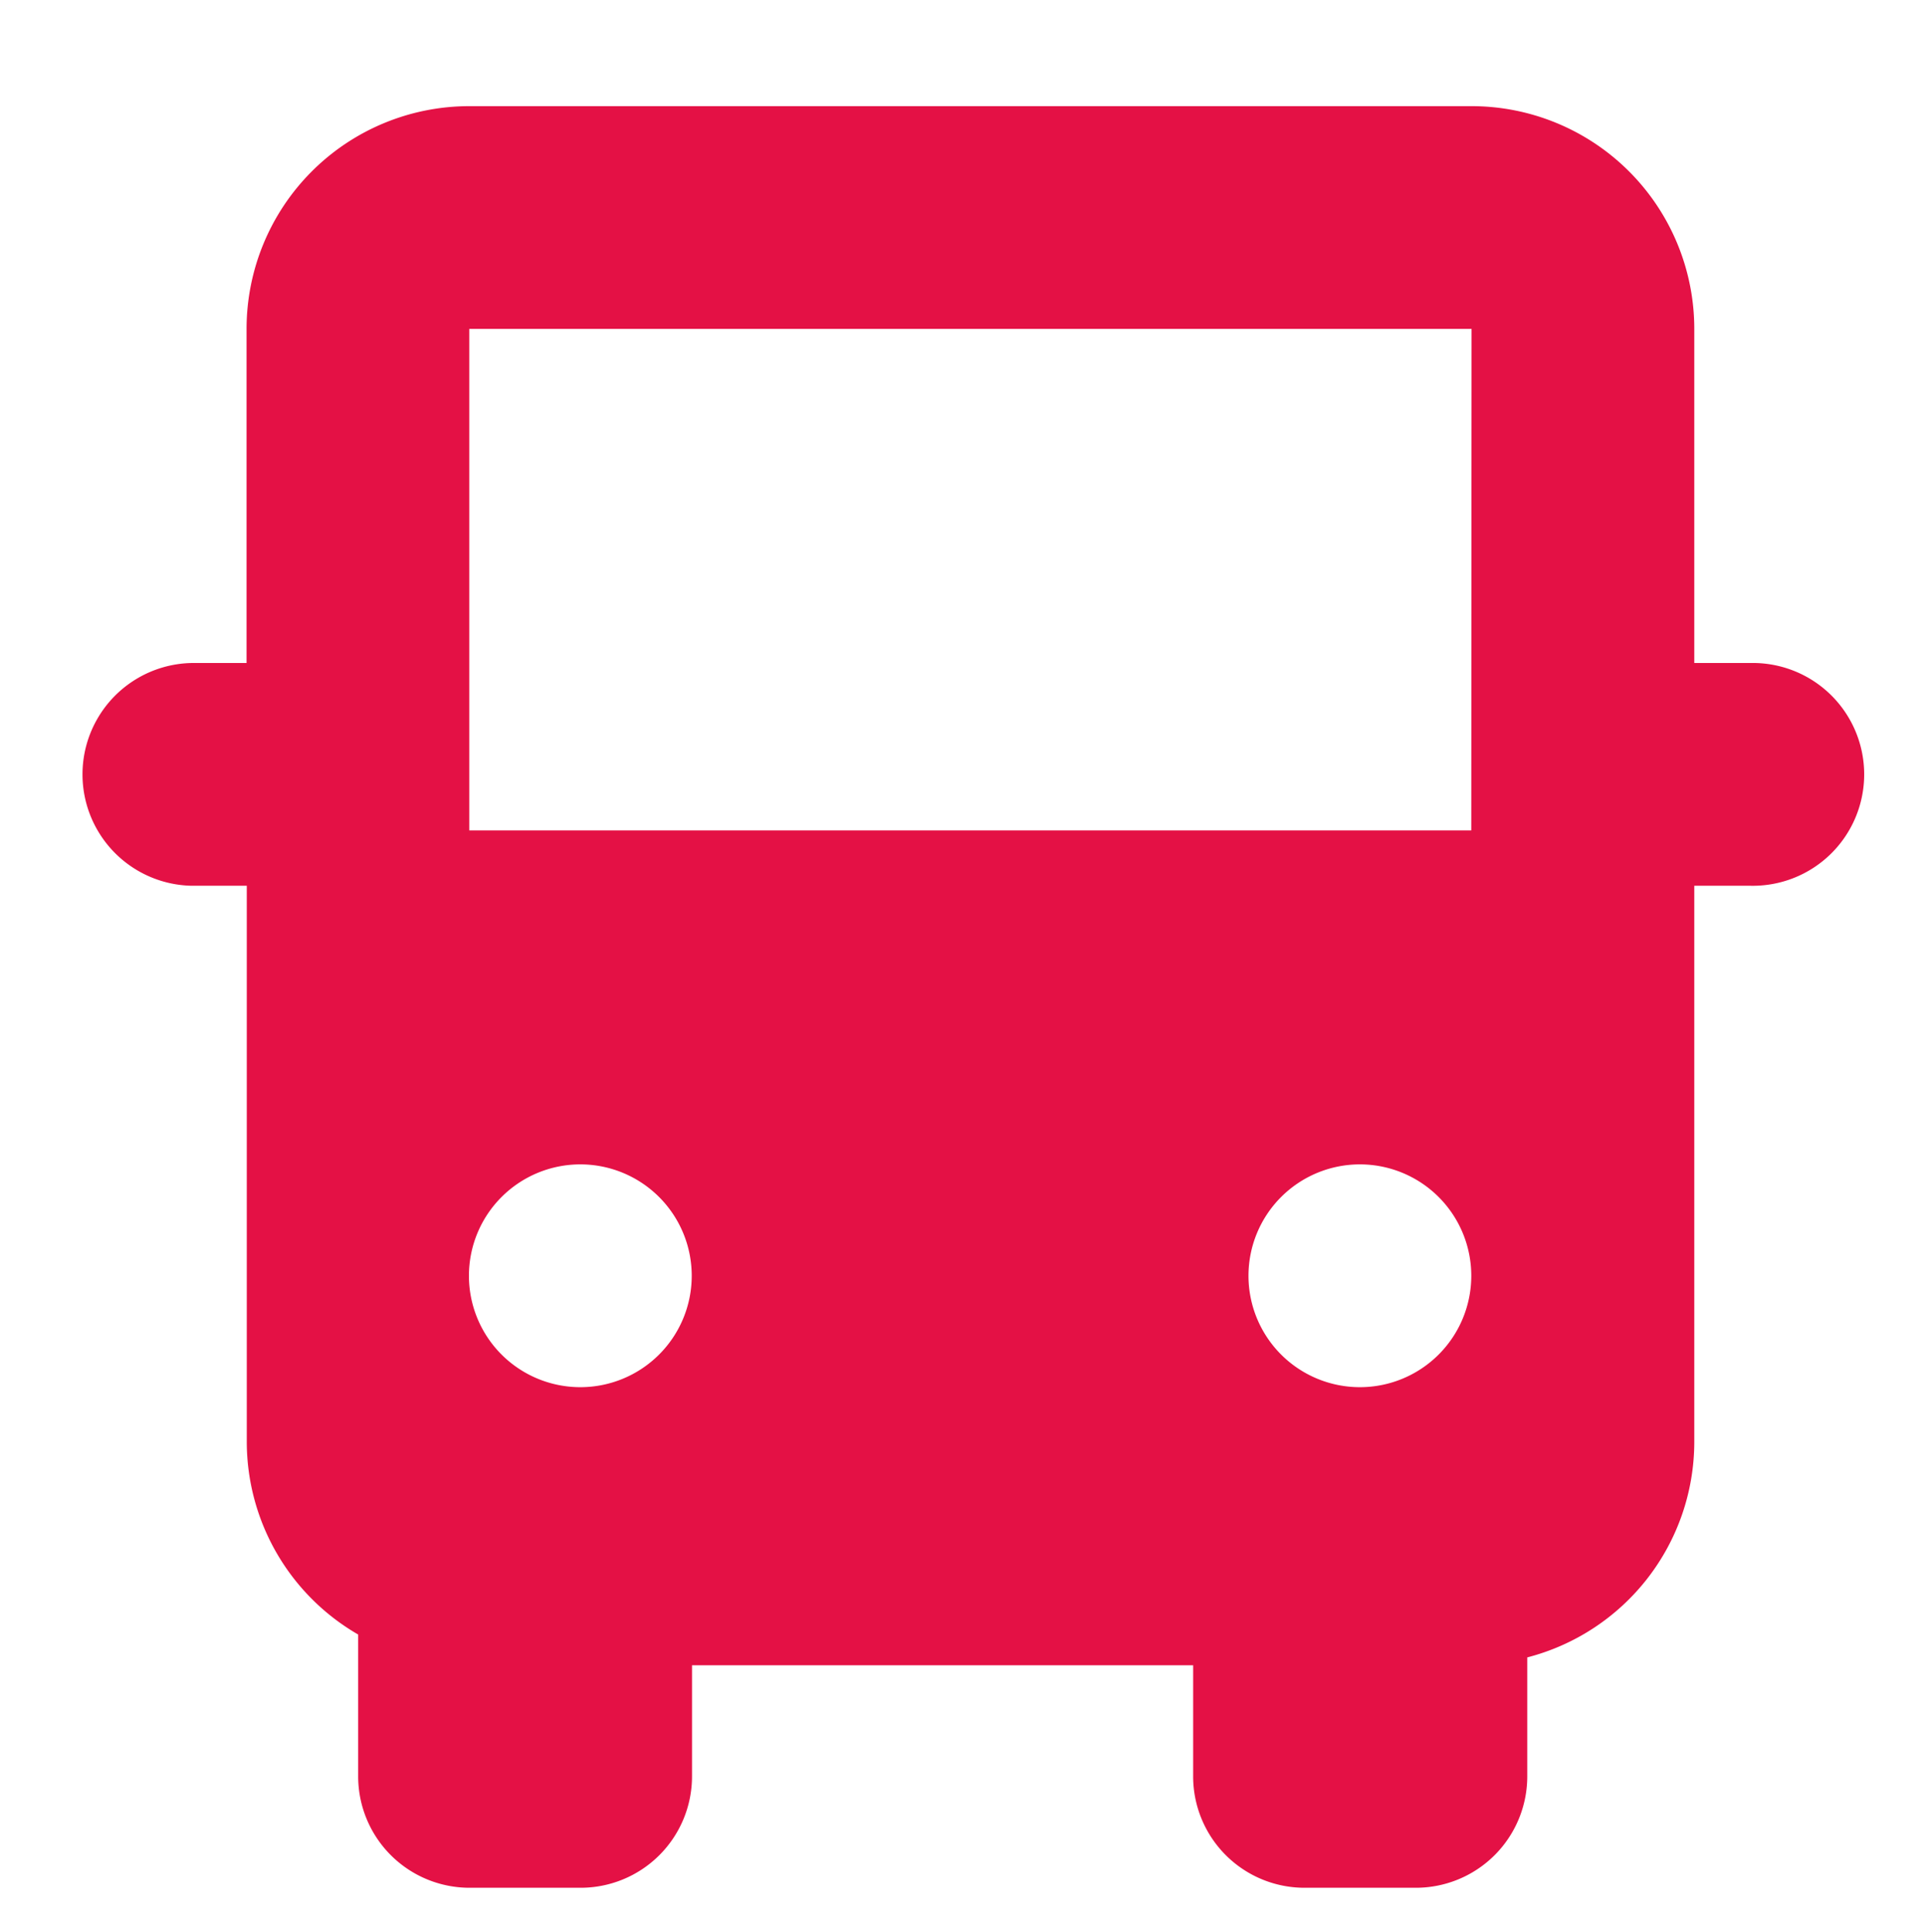
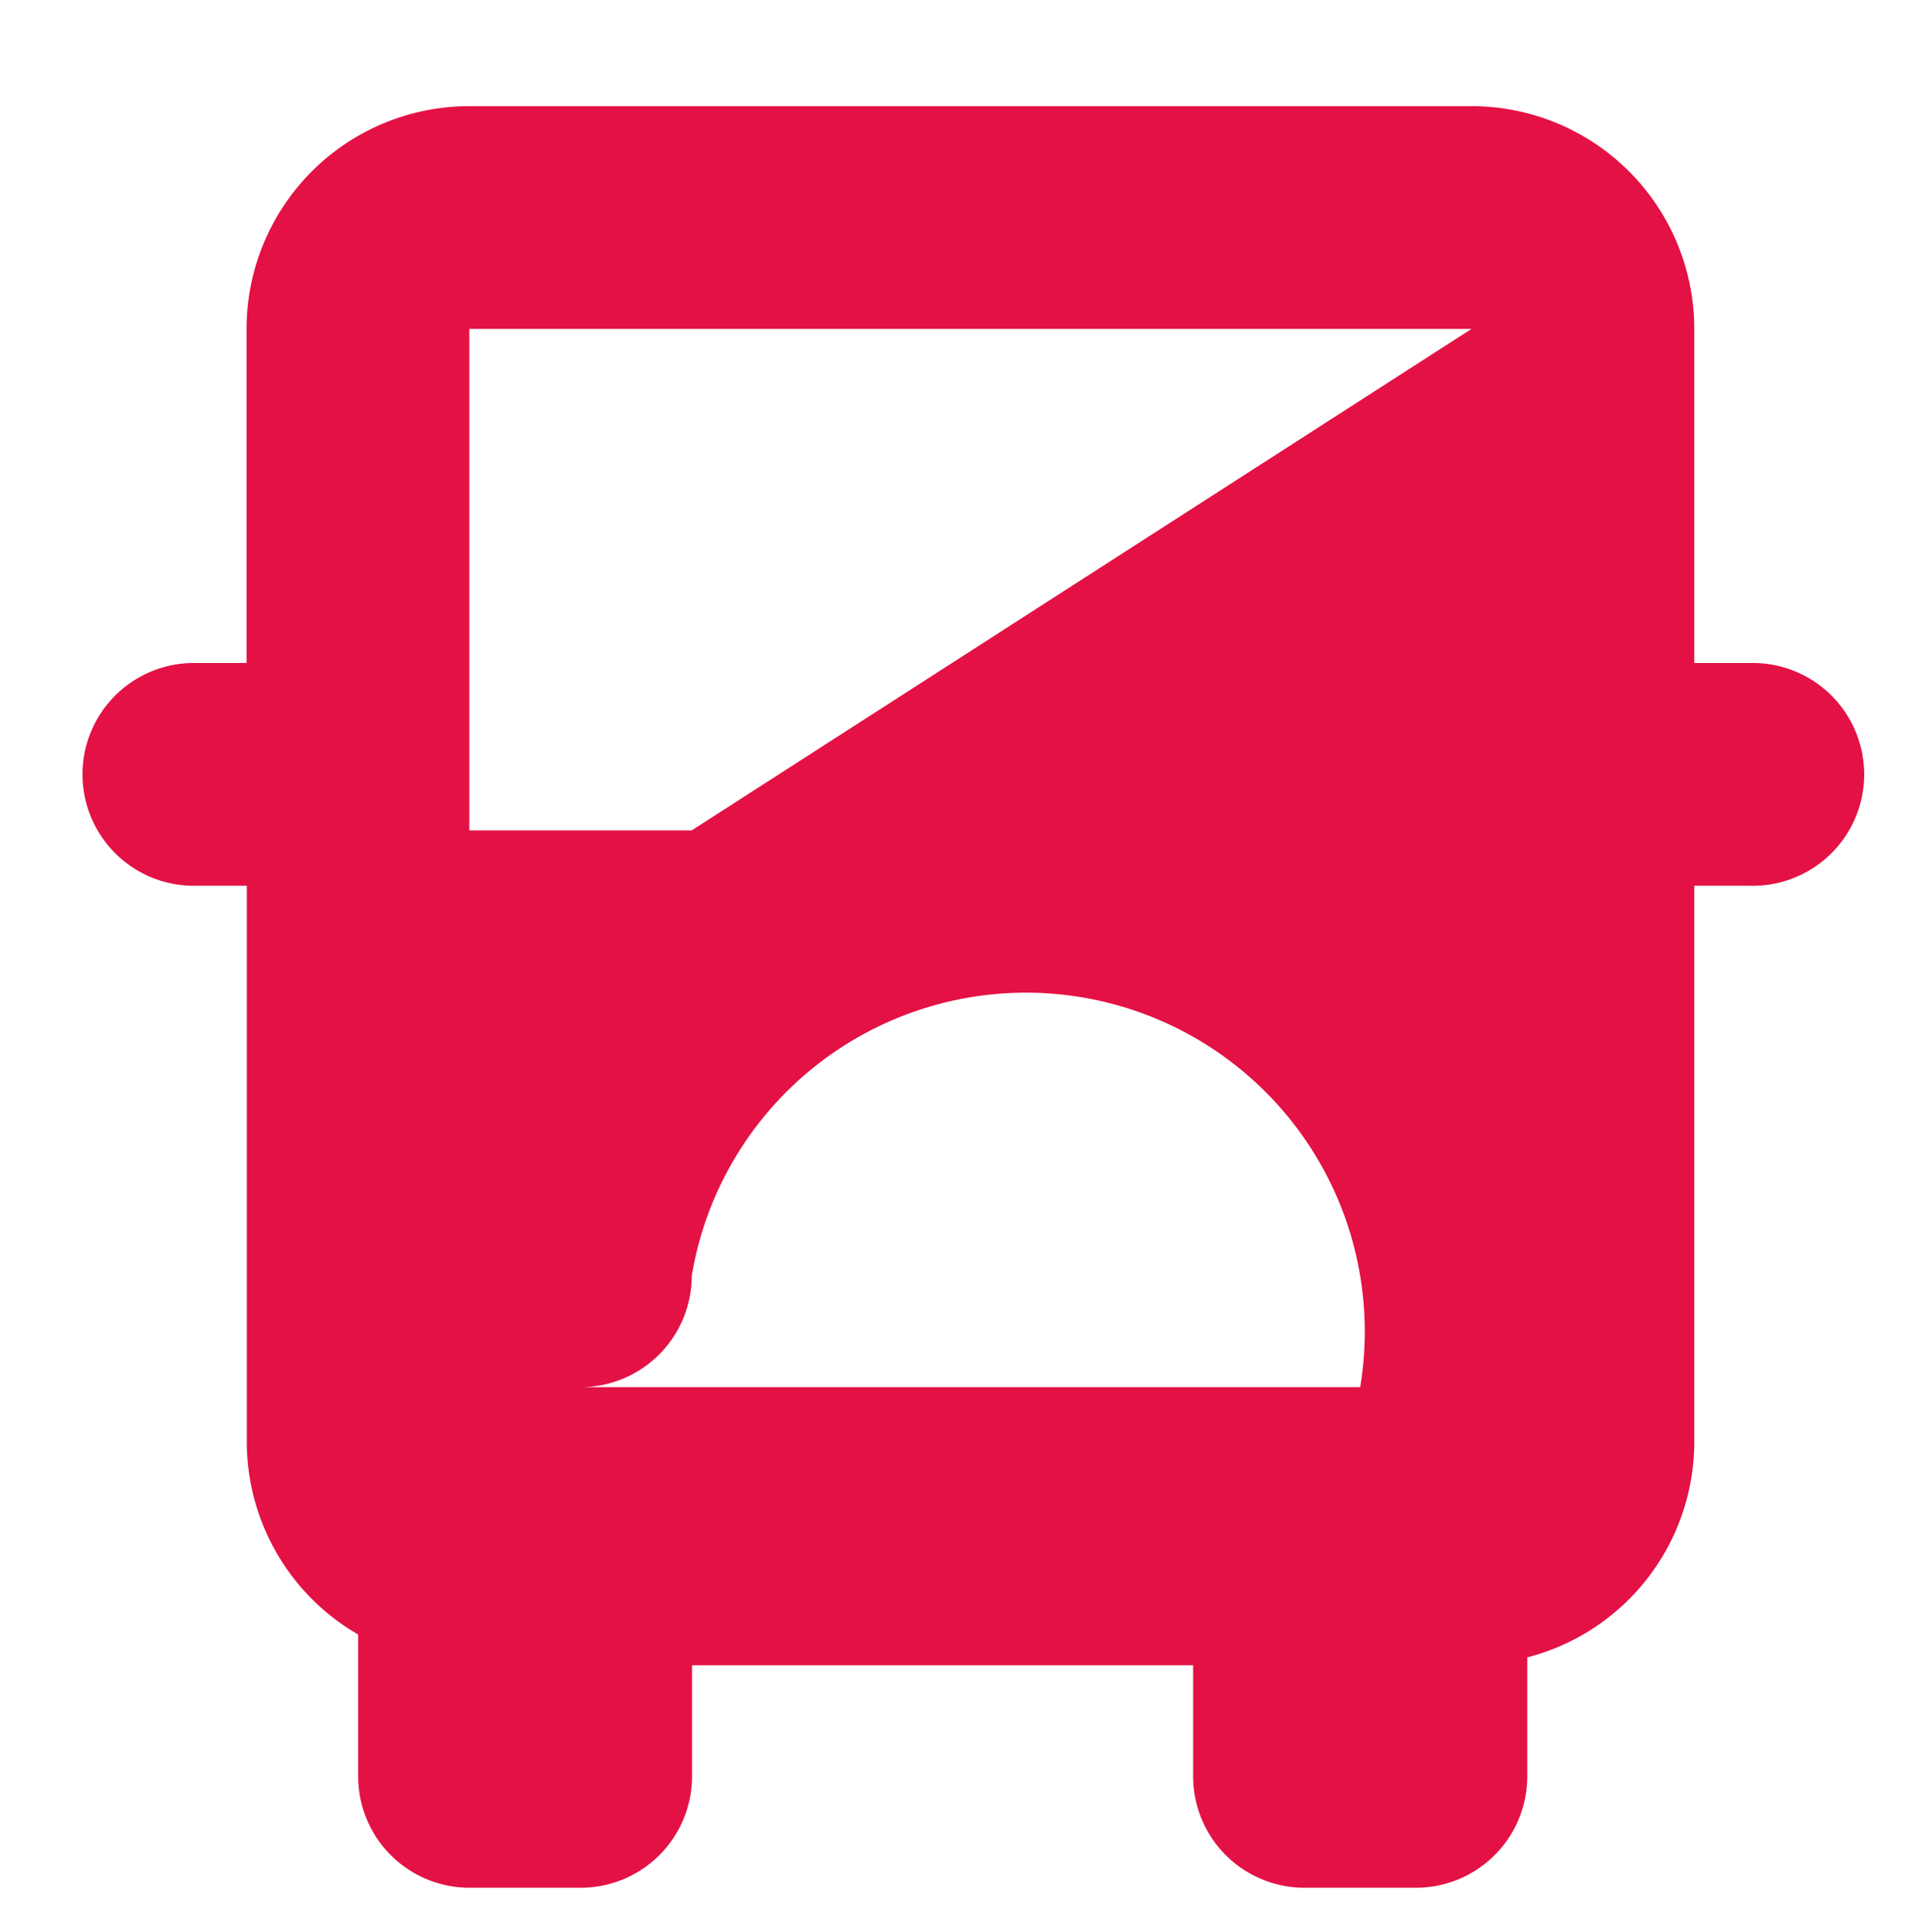
<svg xmlns="http://www.w3.org/2000/svg" id="Layer_1" data-name="Layer 1" viewBox="0 0 272 273">
  <defs>
    <style>.cls-1{fill:#e41145;}</style>
  </defs>
  <title>bus</title>
-   <path class="cls-1" d="M239.4,125.15h7.87a15.74,15.74,0,1,0,0-31.47H239.4V46.47A31.47,31.47,0,0,0,207.93,15H66.31A31.47,31.47,0,0,0,34.84,46.47V93.68H27a15.74,15.74,0,0,0,0,31.47h7.87v78.68a31.48,31.48,0,0,0,15.74,27.12V251a15.74,15.74,0,0,0,15.74,15.73H82A15.74,15.74,0,0,0,97.78,251V235.29h70.81V251a15.74,15.74,0,0,0,15.73,15.73h15.74A15.74,15.74,0,0,0,215.8,251V234.18a31.47,31.47,0,0,0,23.6-30.36ZM82,196a15.74,15.74,0,1,1,15.74-15.73A15.74,15.74,0,0,1,82,196Zm110.15,0a15.74,15.74,0,1,1,15.74-15.73A15.74,15.74,0,0,1,192.19,196Zm15.74-78.67H66.31V46.47H207.93Z" />
+   <path class="cls-1" d="M239.4,125.15h7.87a15.74,15.74,0,1,0,0-31.47H239.4V46.47A31.47,31.47,0,0,0,207.93,15H66.31A31.47,31.47,0,0,0,34.84,46.47V93.68H27a15.74,15.74,0,0,0,0,31.47h7.87v78.68a31.48,31.48,0,0,0,15.74,27.12V251a15.74,15.74,0,0,0,15.74,15.73H82A15.74,15.74,0,0,0,97.78,251V235.29h70.81V251a15.74,15.74,0,0,0,15.73,15.73h15.74A15.74,15.74,0,0,0,215.8,251V234.18a31.47,31.47,0,0,0,23.6-30.36ZM82,196a15.74,15.74,0,1,1,15.74-15.73A15.74,15.74,0,0,1,82,196Za15.74,15.74,0,1,1,15.74-15.73A15.74,15.74,0,0,1,192.19,196Zm15.74-78.67H66.31V46.47H207.93Z" />
</svg>